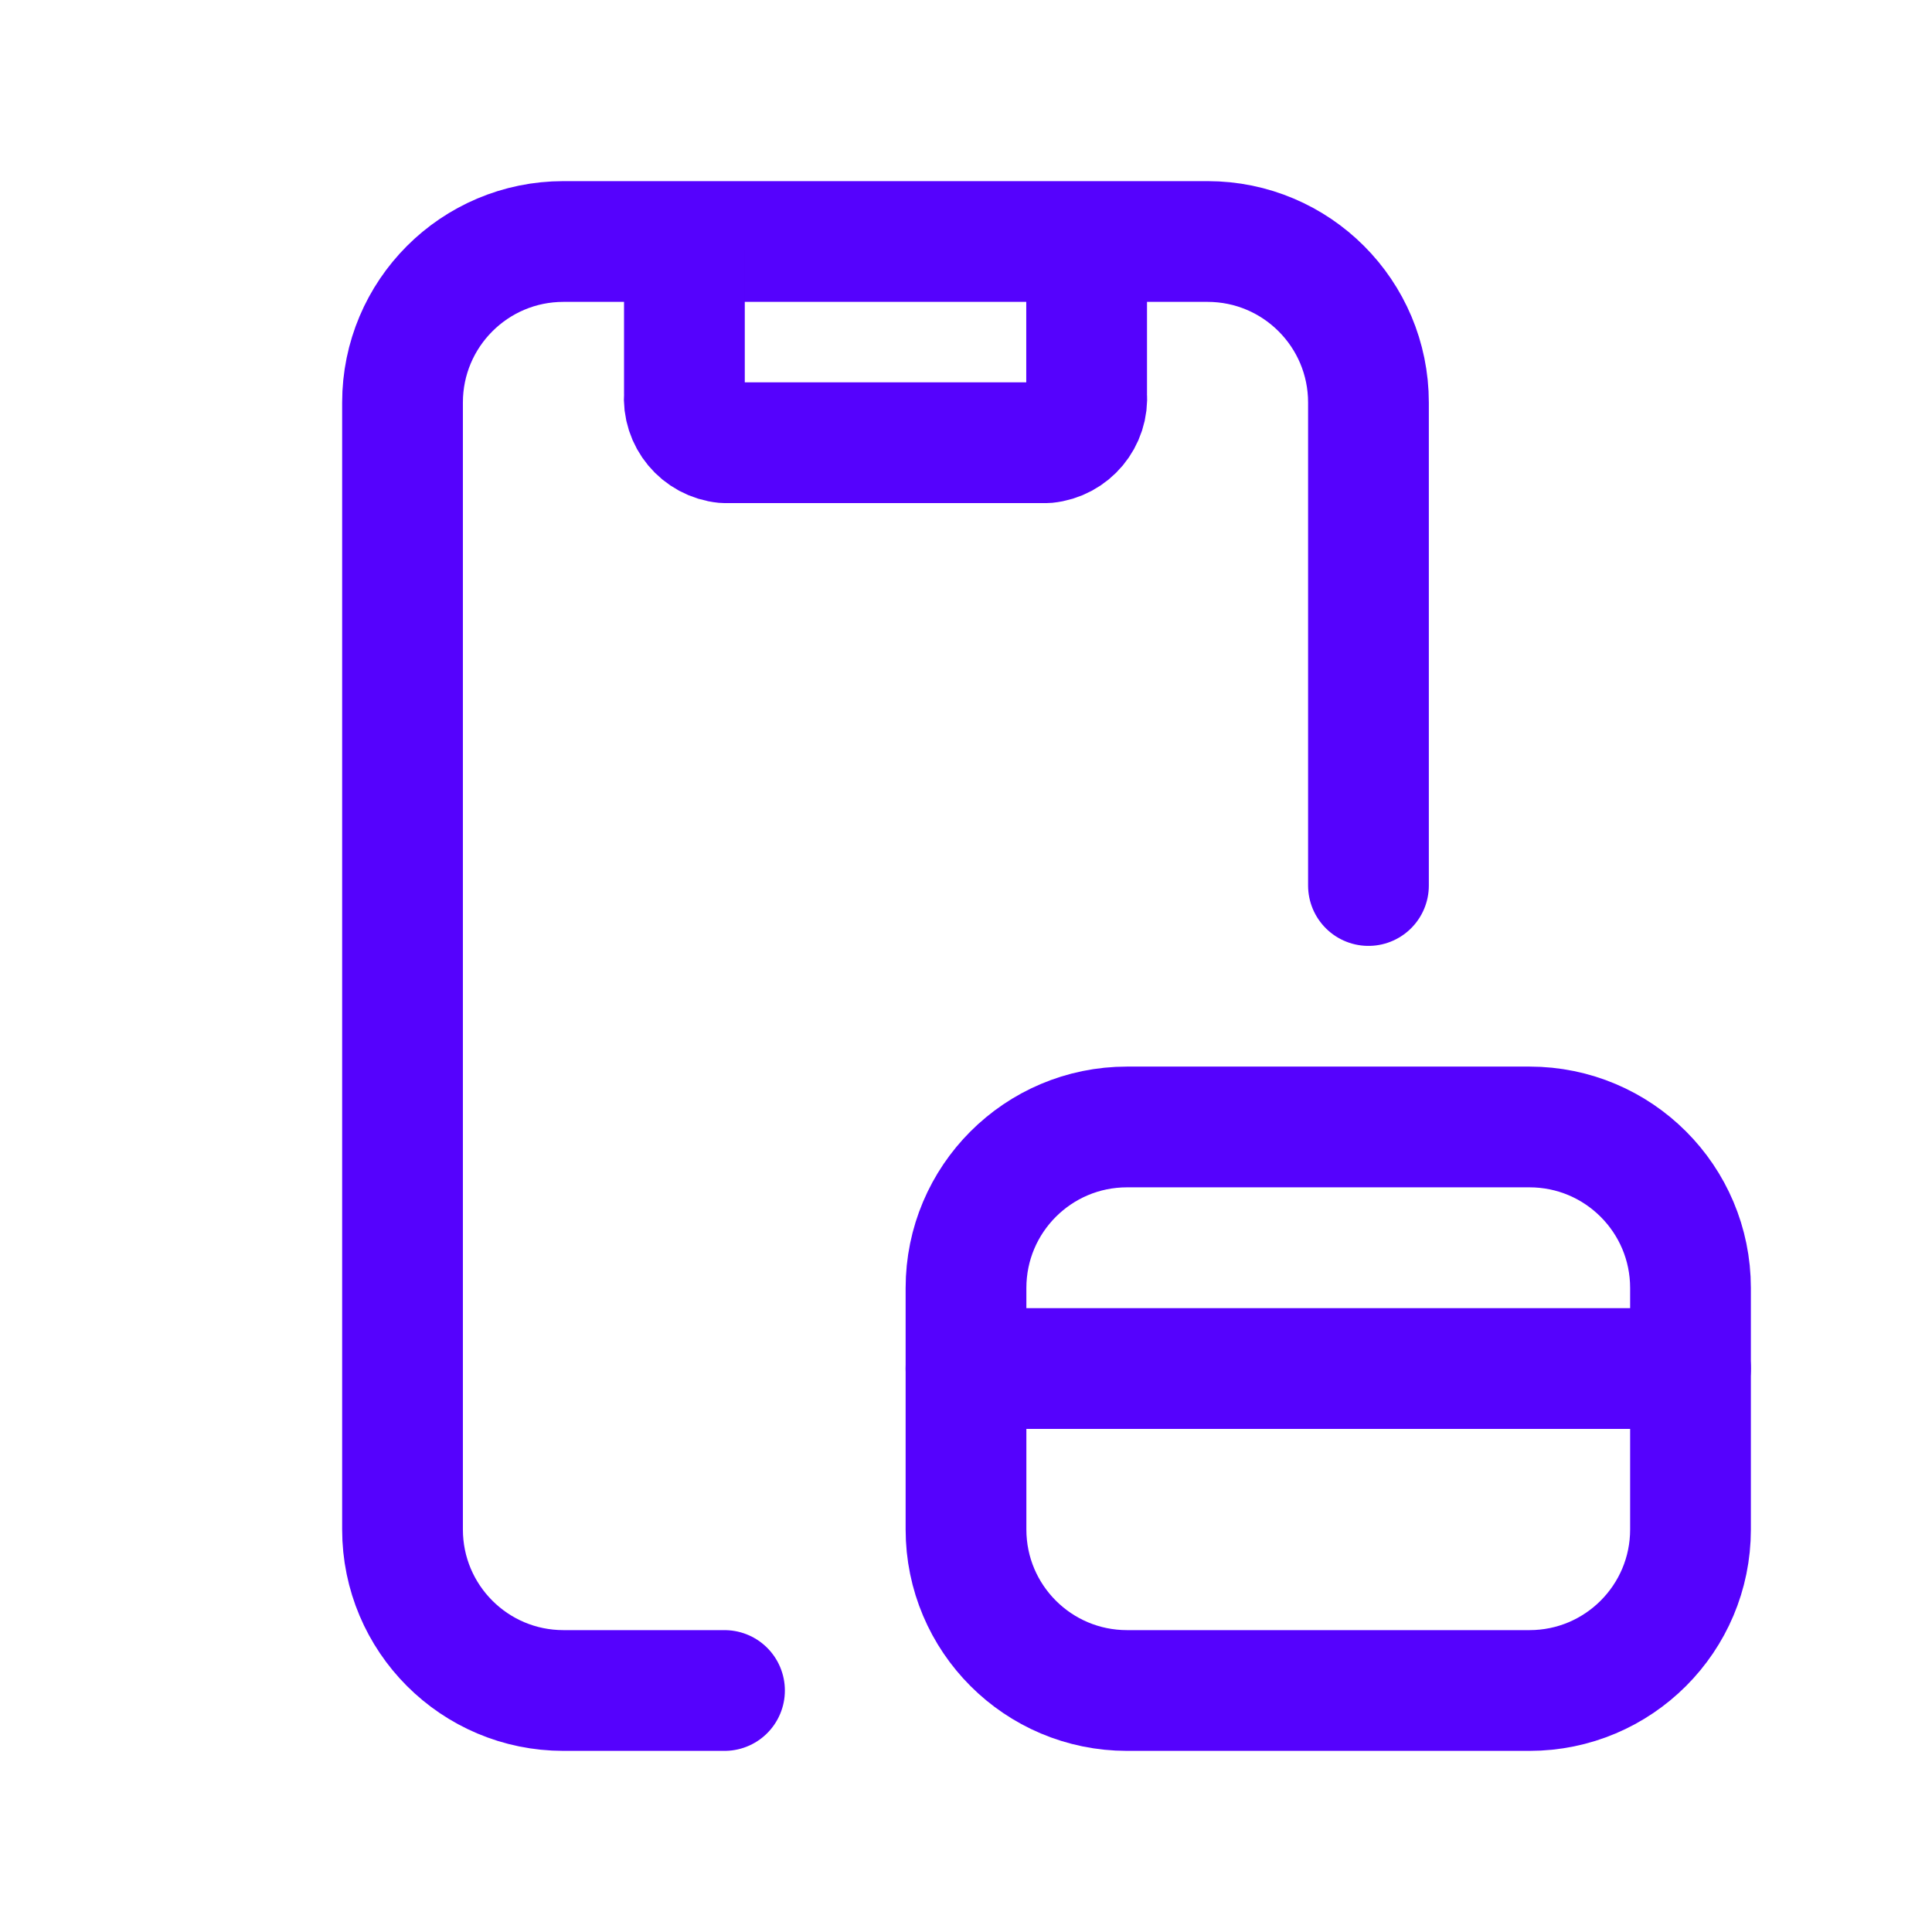
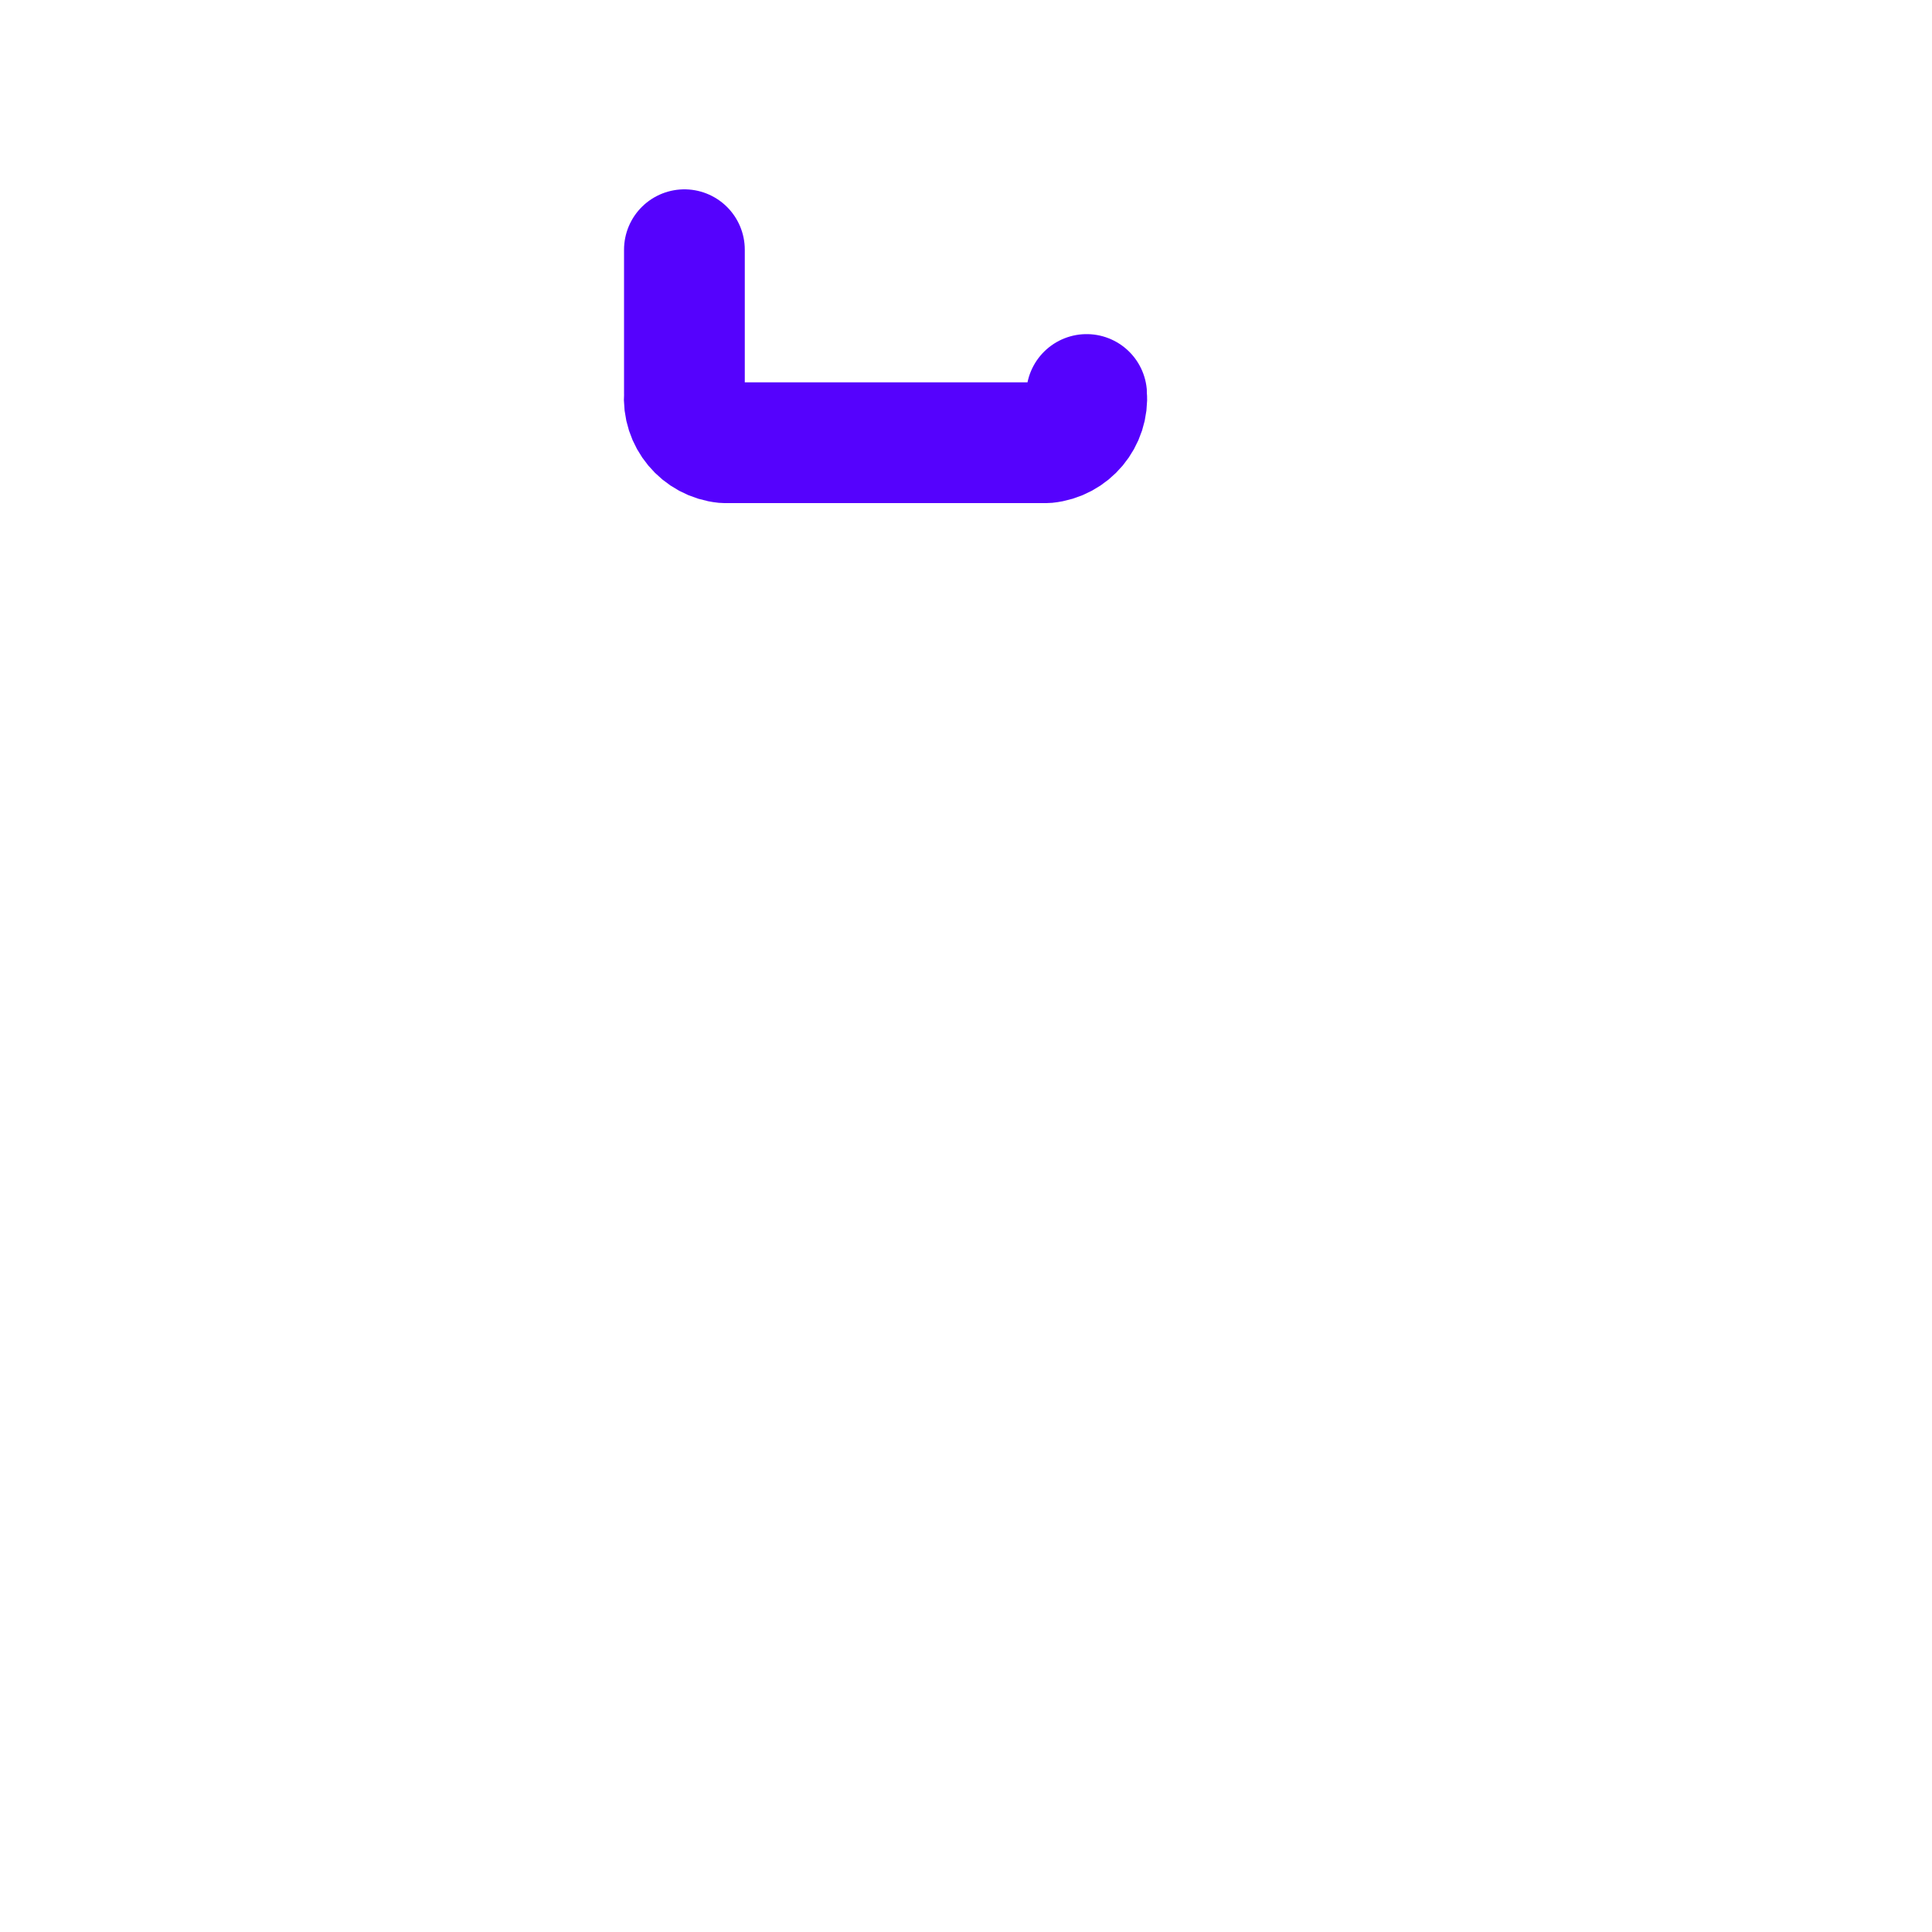
<svg xmlns="http://www.w3.org/2000/svg" width="32" height="32" viewBox="0 0 32 32" fill="none">
-   <path d="M12 28H9.333C7.86 28 6.667 26.806 6.667 25.333V6.667C6.667 5.194 7.86 4 9.333 4H20C21.473 4 22.666 5.194 22.666 6.667V14.667" stroke="#5502FD" stroke-width="2" stroke-linecap="round" stroke-linejoin="round" />
-   <path d="M11.336 4.136V6.534C11.303 6.938 11.599 7.293 12.002 7.333H17.331C17.734 7.293 18.031 6.938 17.998 6.534V4.136" stroke="#5502FD" stroke-width="2" stroke-linecap="round" stroke-linejoin="round" />
-   <path fill-rule="evenodd" clip-rule="evenodd" d="M16 21.333V25.333C16 26.806 17.194 28 18.667 28H25.333C26.806 28 28 26.806 28 25.333V21.333C28 19.86 26.806 18.666 25.333 18.666H18.667C17.194 18.666 16 19.86 16 21.333Z" stroke="#5502FD" stroke-width="2" stroke-linecap="round" stroke-linejoin="round" />
-   <path d="M28 22.667H16" stroke="#5502FD" stroke-width="2" stroke-linecap="round" stroke-linejoin="round" />
+   <path d="M11.336 4.136V6.534C11.303 6.938 11.599 7.293 12.002 7.333H17.331C17.734 7.293 18.031 6.938 17.998 6.534" stroke="#5502FD" stroke-width="2" stroke-linecap="round" stroke-linejoin="round" />
</svg>